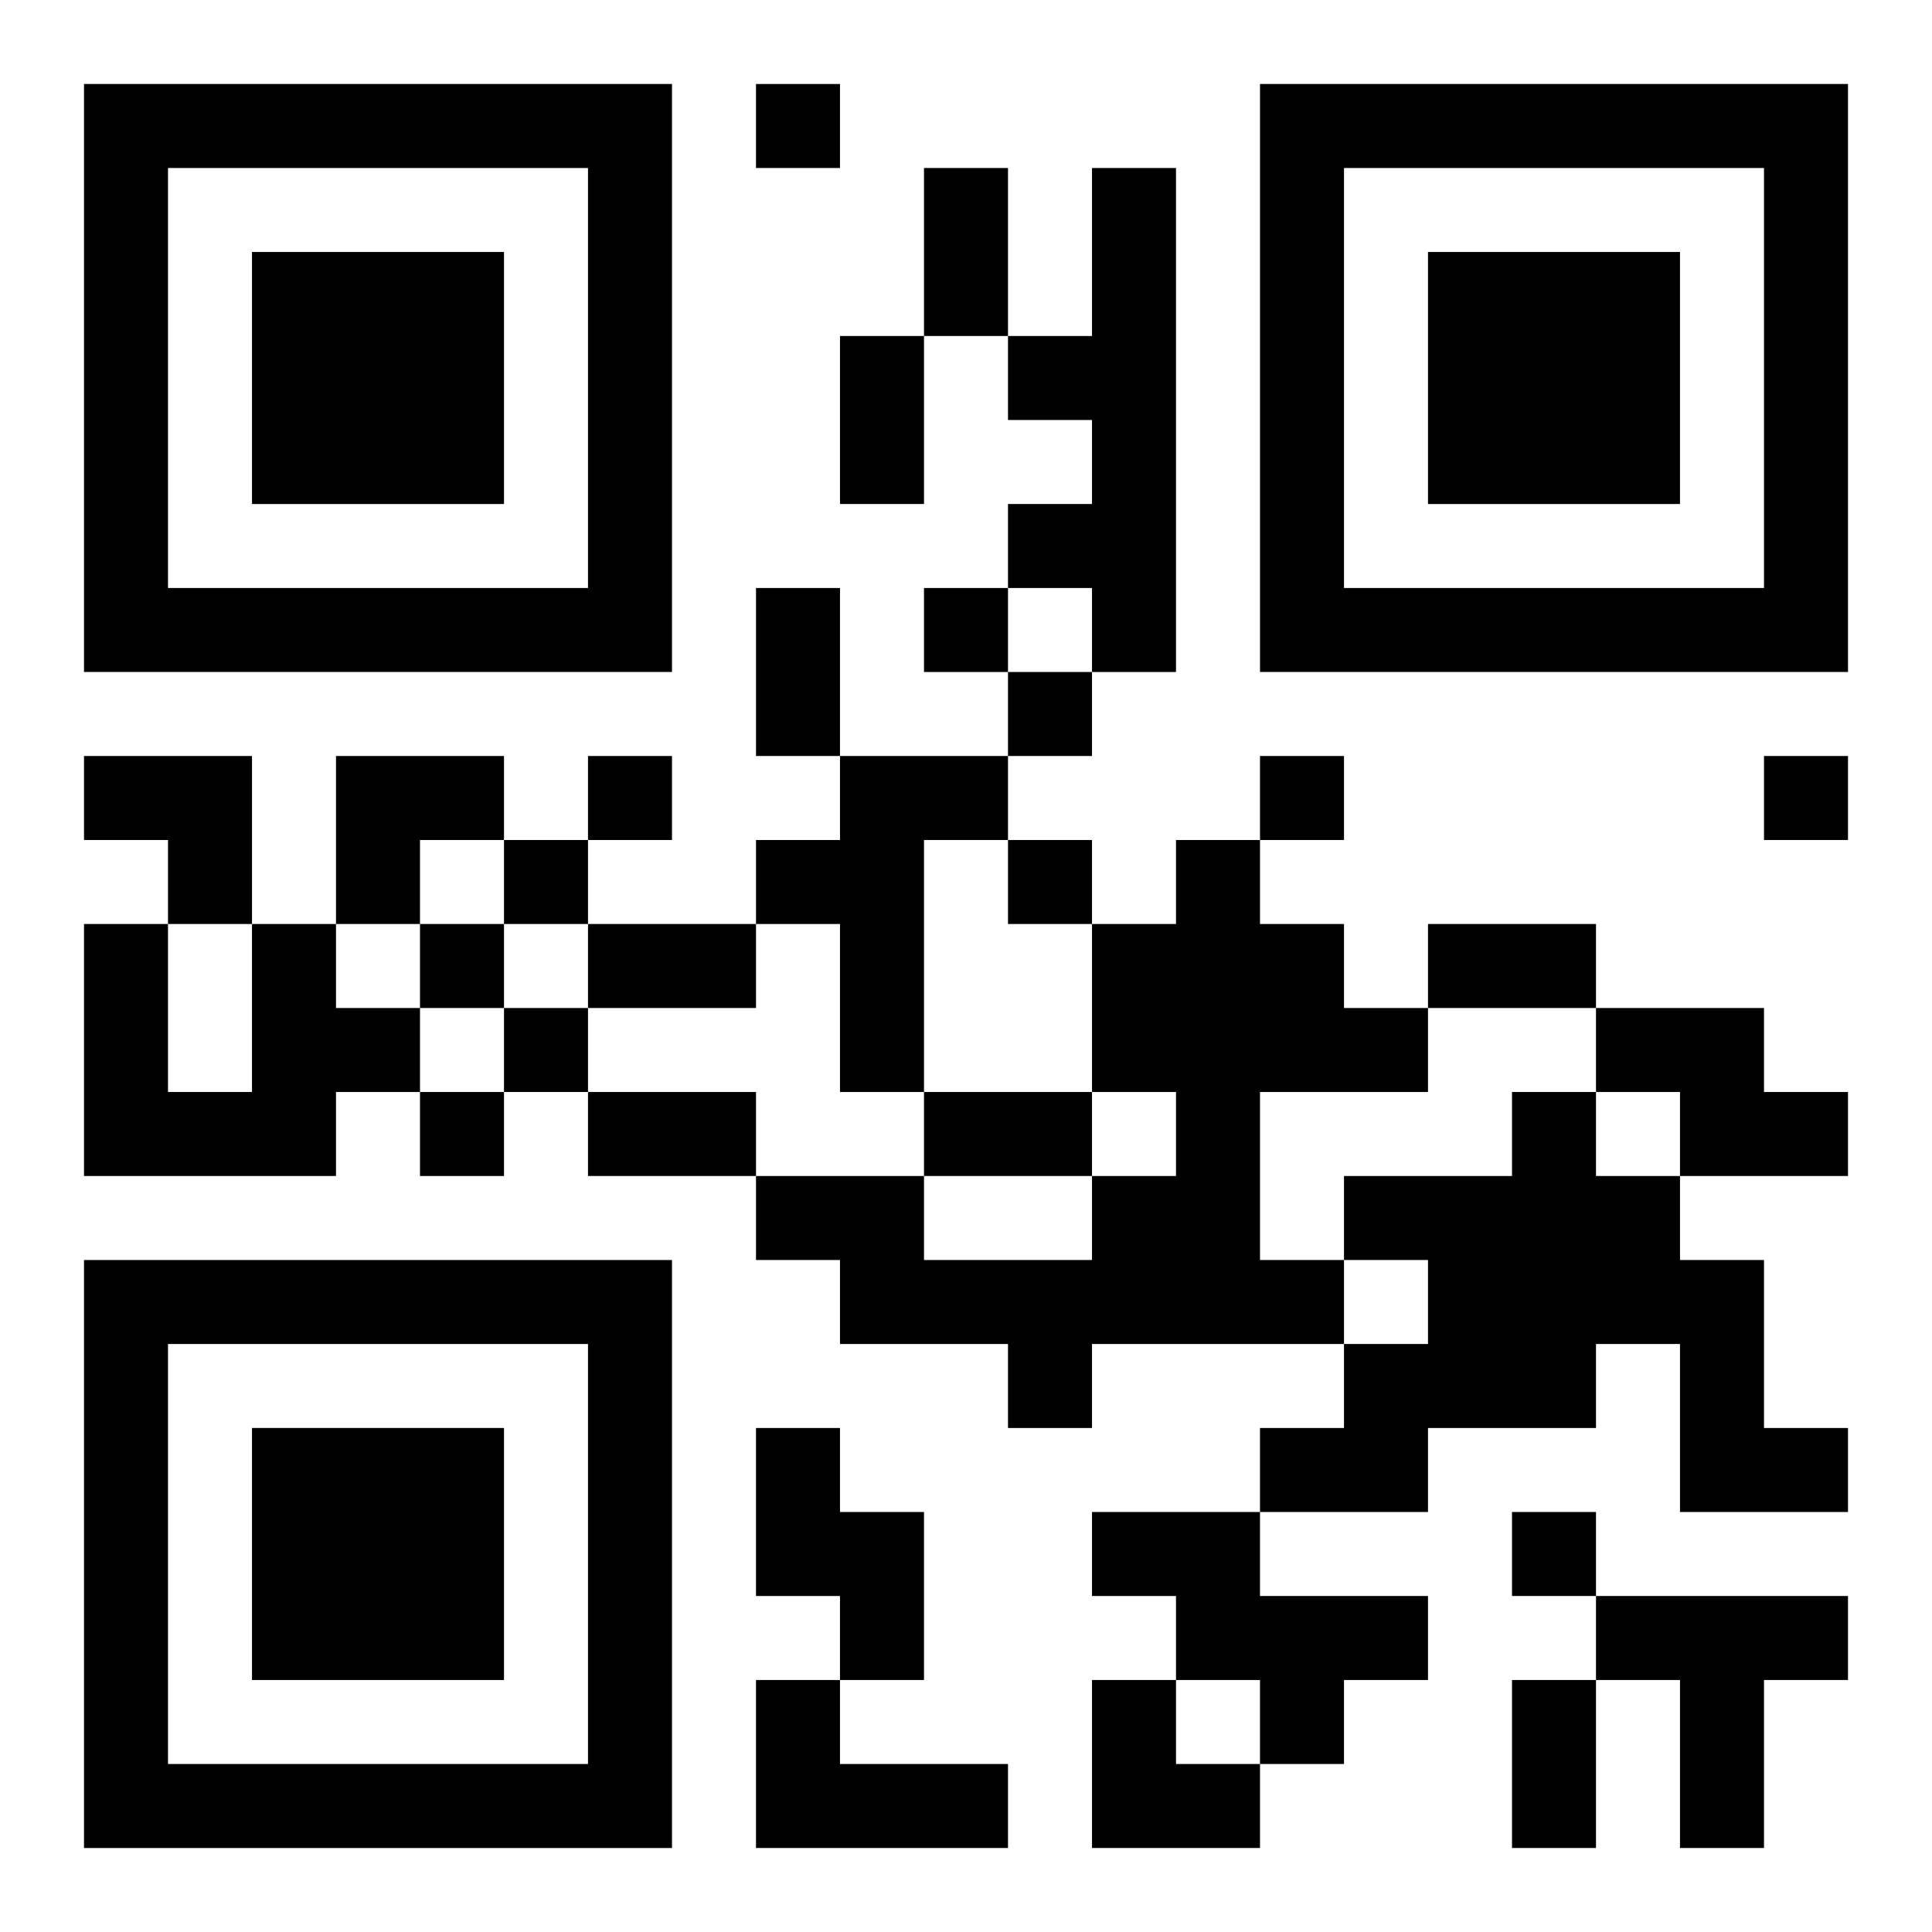
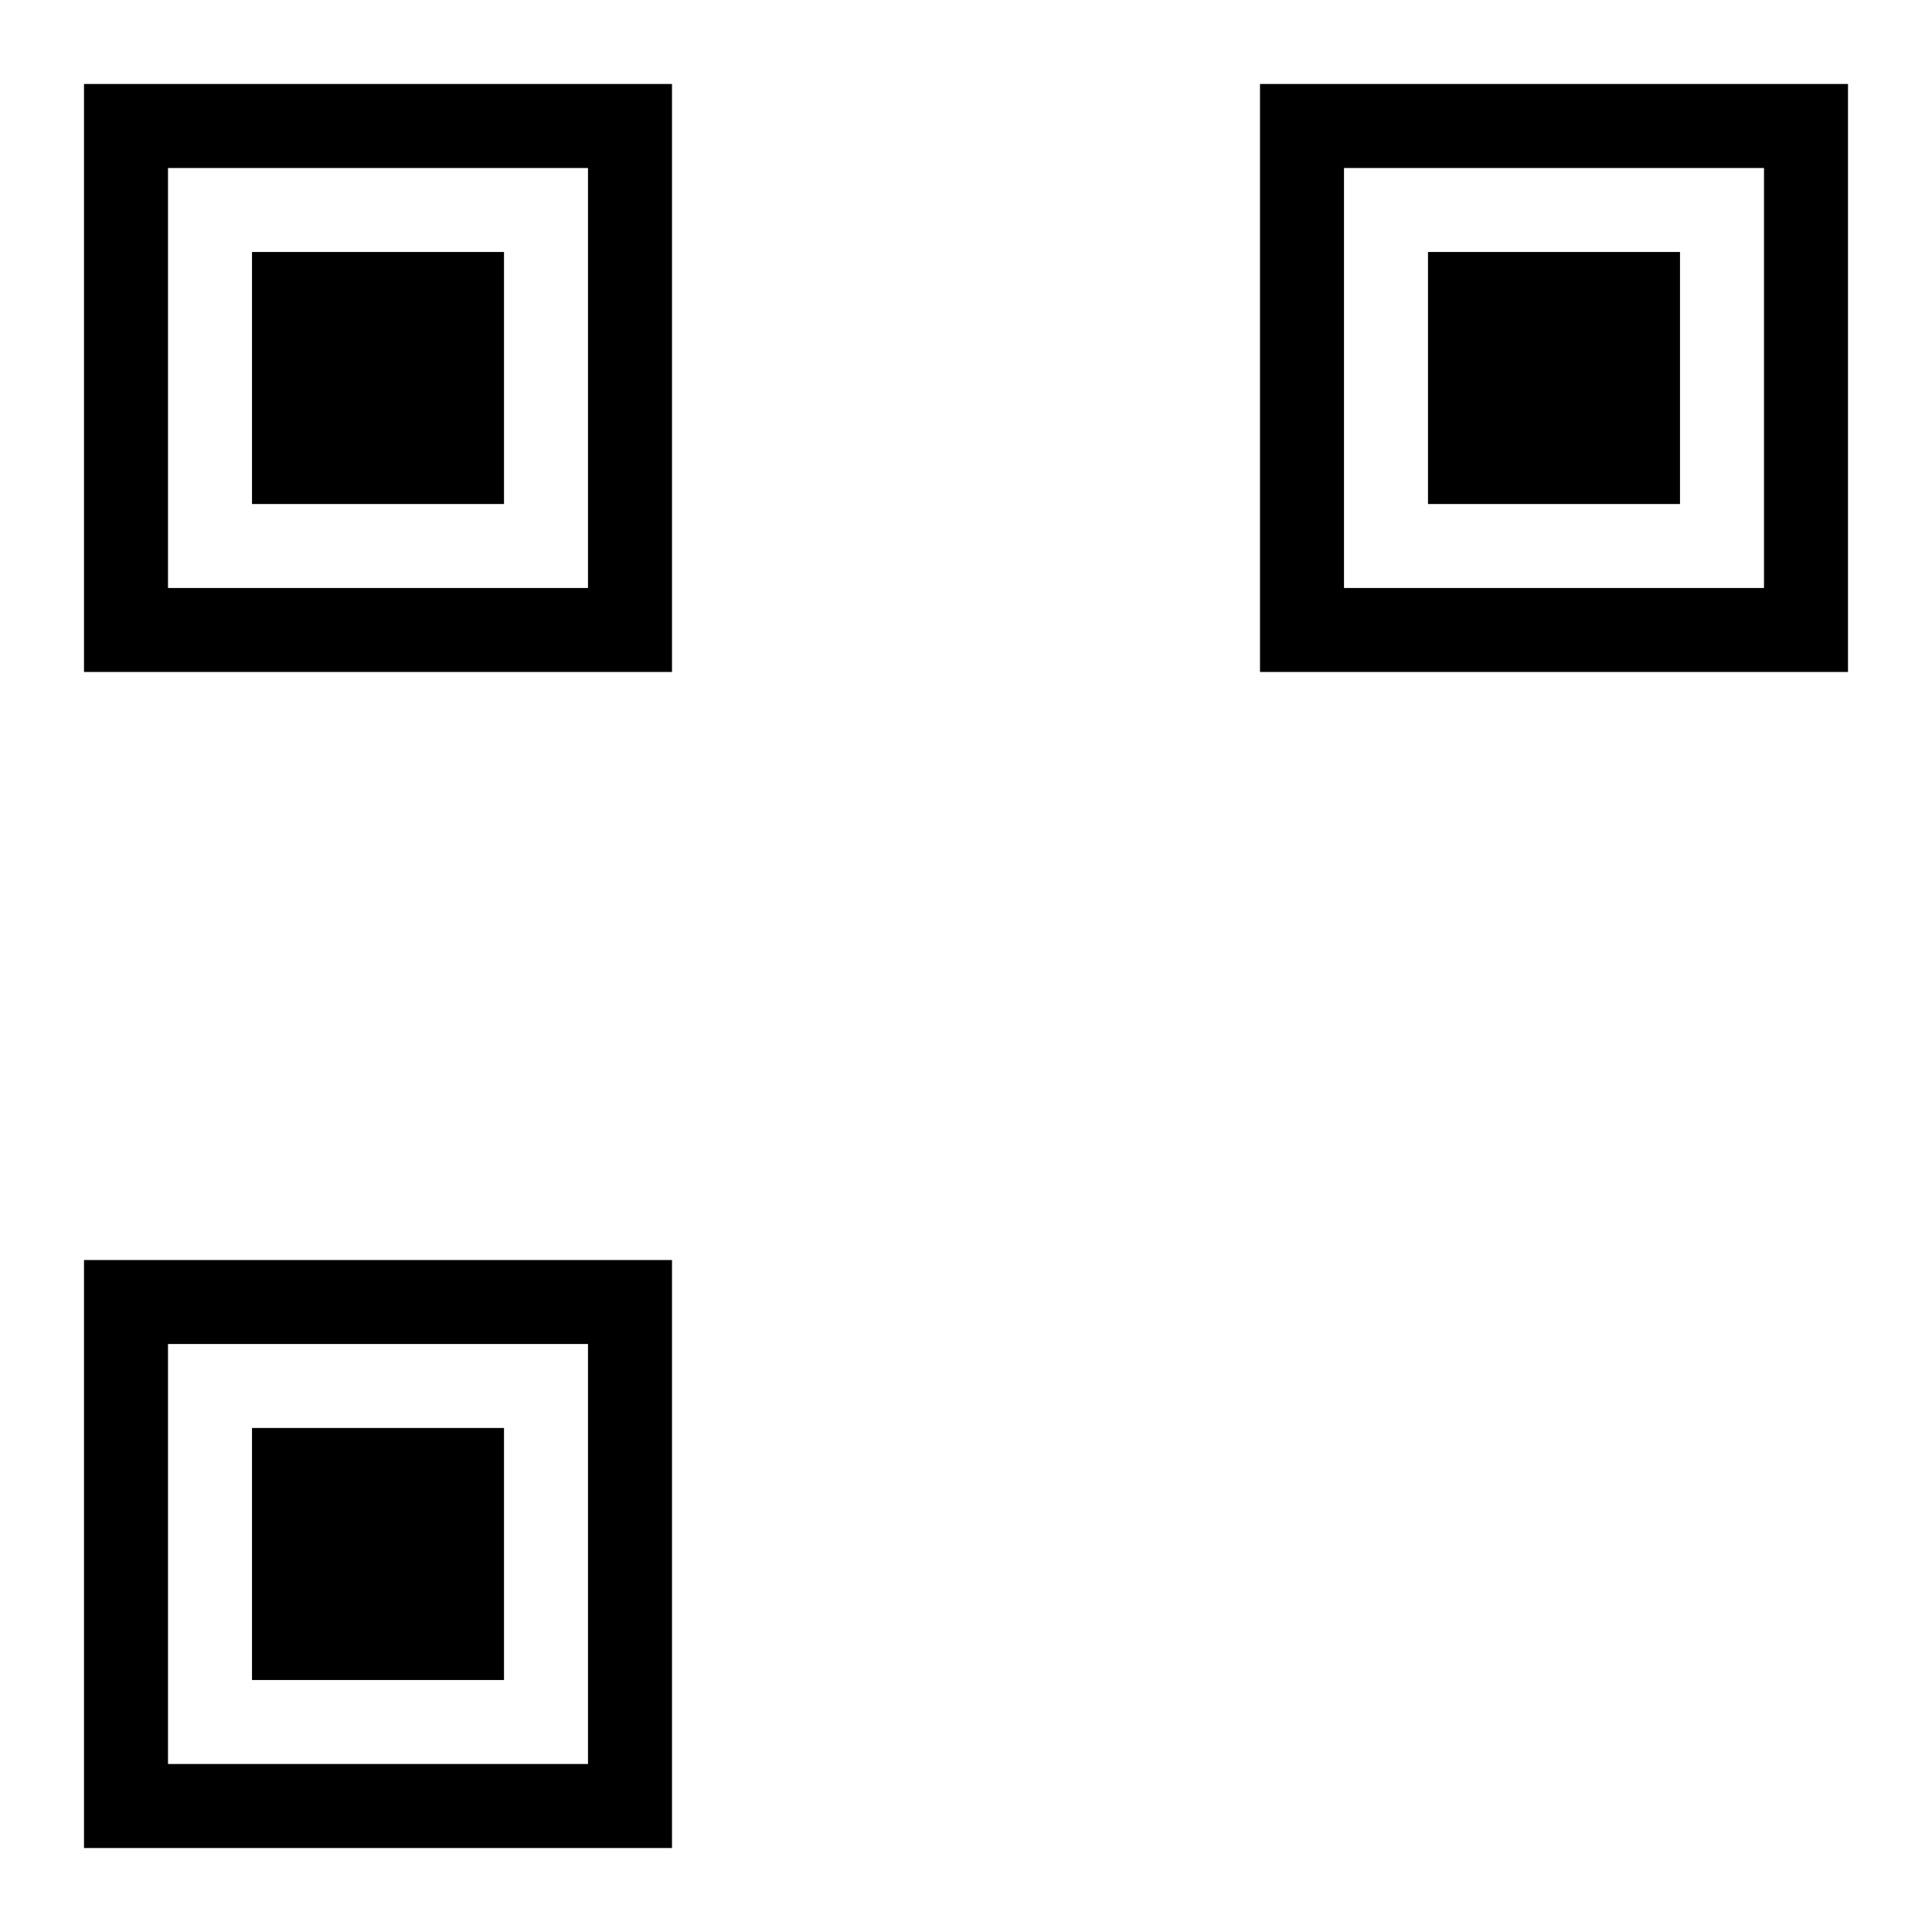
<svg xmlns="http://www.w3.org/2000/svg" xmlns:xlink="http://www.w3.org/1999/xlink" width="250" height="250" baseProfile="full" version="1.1" viewBox="-1 -1 23 23">
  <symbol id="a">
-     <path d="m0 7v7h7v-7h-7zm1 1h5v5h-5v-5zm1 1v3h3v-3h-3z" />
+     <path d="m0 7v7h7v-7h-7zm1 1h5v5h-5v-5zm1 1v3h3v-3z" />
  </symbol>
  <use y="-7" xlink:href="#a" />
  <use y="7" xlink:href="#a" />
  <use x="14" y="-7" xlink:href="#a" />
-   <path d="m12 1h1v6h-1v-1h-1v-1h1v-1h-1v-1h1v-2m-3 7h2v1h-1v3h-1v-2h-1v-1h1v-1m4 1h1v1h1v1h1v1h-2v2h1v1h-3v1h-1v-1h-2v-1h-1v-1h2v1h2v-1h1v-1h-1v-2h1v-1m-11 1h1v1h1v1h-1v1h-3v-3h1v2h1v-2m16 1h2v1h1v1h-2v-1h-1v-1m-1 1h1v1h1v1h1v2h1v1h-2v-2h-1v1h-2v1h-2v-1h1v-1h1v-1h-1v-1h2v-1m-9 4h1v1h1v2h-1v-1h-1v-2m4 1h2v1h2v1h-1v1h-1v-1h-1v-1h-1v-1m6 1h3v1h-1v2h-1v-2h-1v-1m-10 1h1v1h2v1h-3v-2m0-19v1h1v-1h-1m2 6v1h1v-1h-1m1 1v1h1v-1h-1m-5 1v1h1v-1h-1m8 0v1h1v-1h-1m6 0v1h1v-1h-1m-15 1v1h1v-1h-1m6 0v1h1v-1h-1m-7 1v1h1v-1h-1m1 1v1h1v-1h-1m-1 1v1h1v-1h-1m13 5v1h1v-1h-1m-7-16h1v2h-1v-2m-1 2h1v2h-1v-2m-1 3h1v2h-1v-2m-2 4h2v1h-2v-1m10 0h2v1h-2v-1m-10 2h2v1h-2v-1m4 0h2v1h-2v-1m7 7h1v2h-1v-2m-17-11h2v2h-1v-1h-1zm3 0h2v1h-1v1h-1zm9 11h1v1h1v1h-2z" />
</svg>